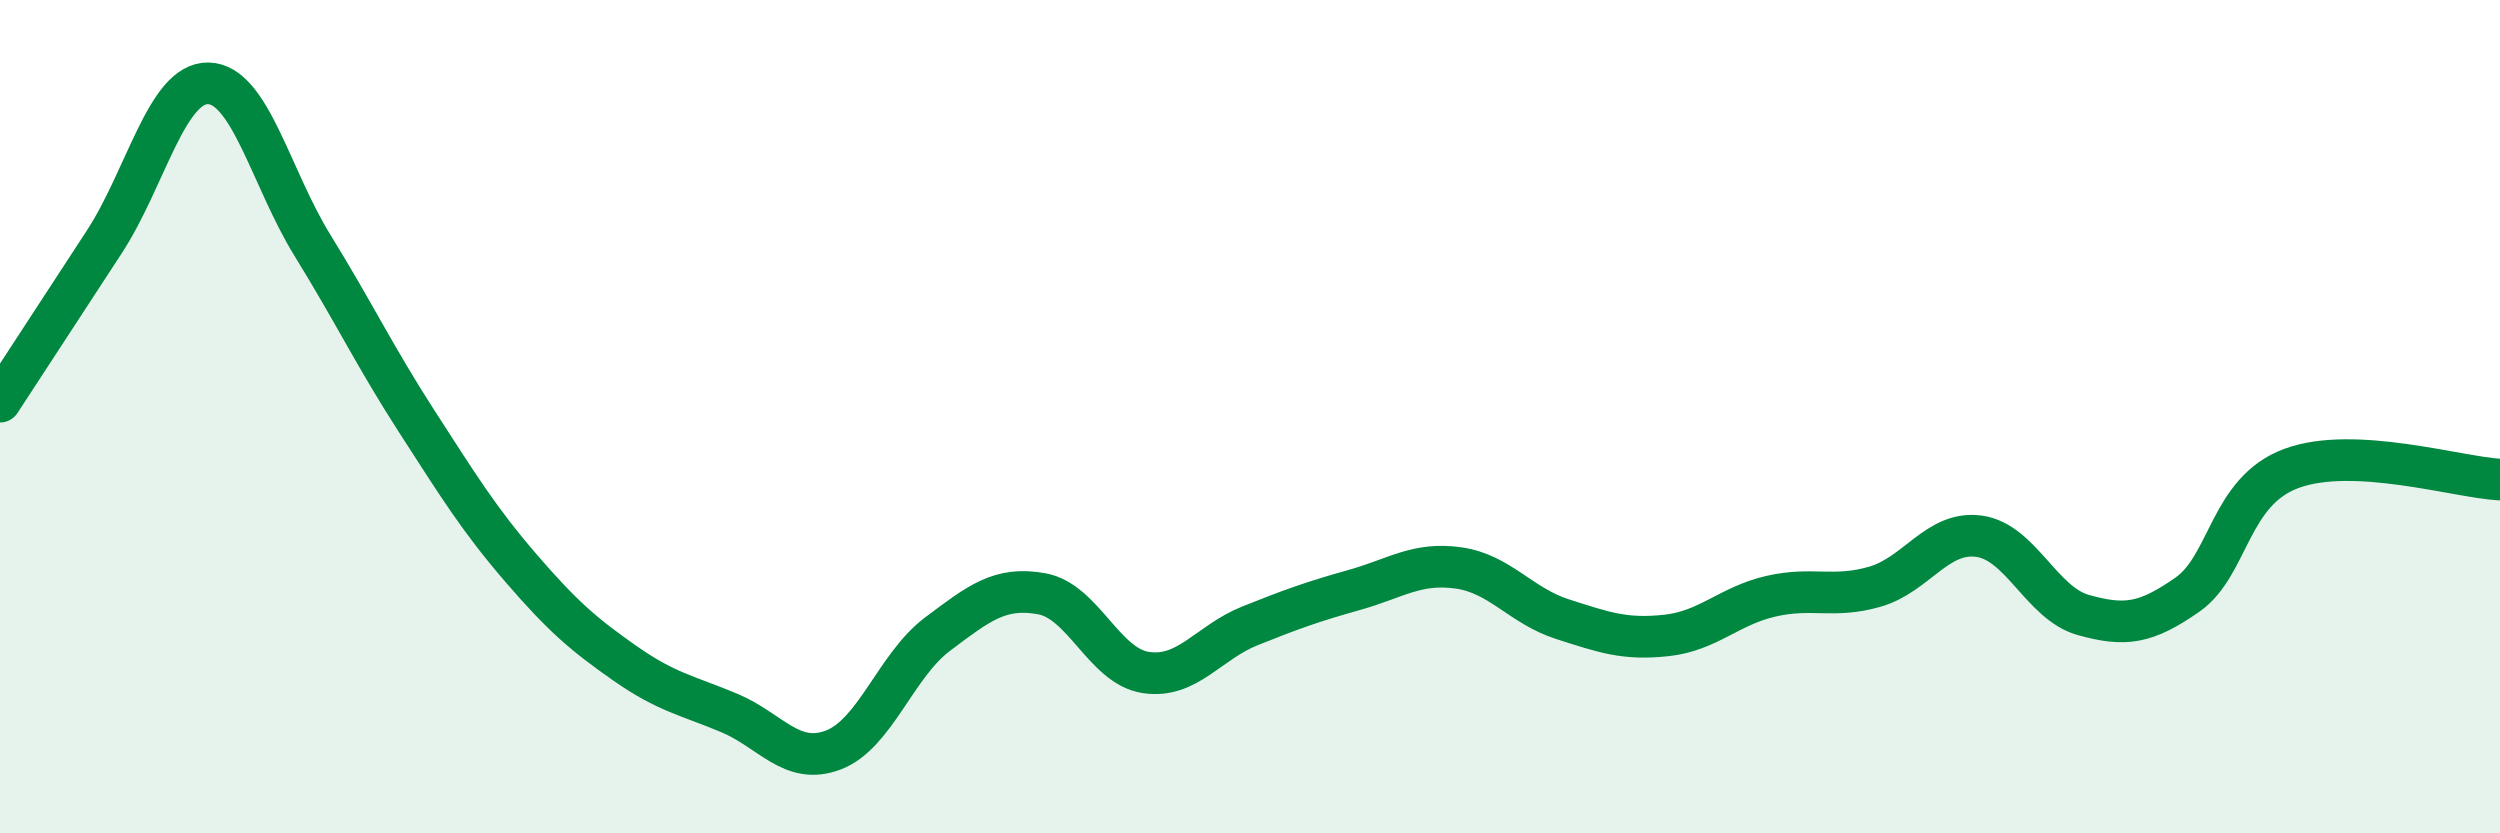
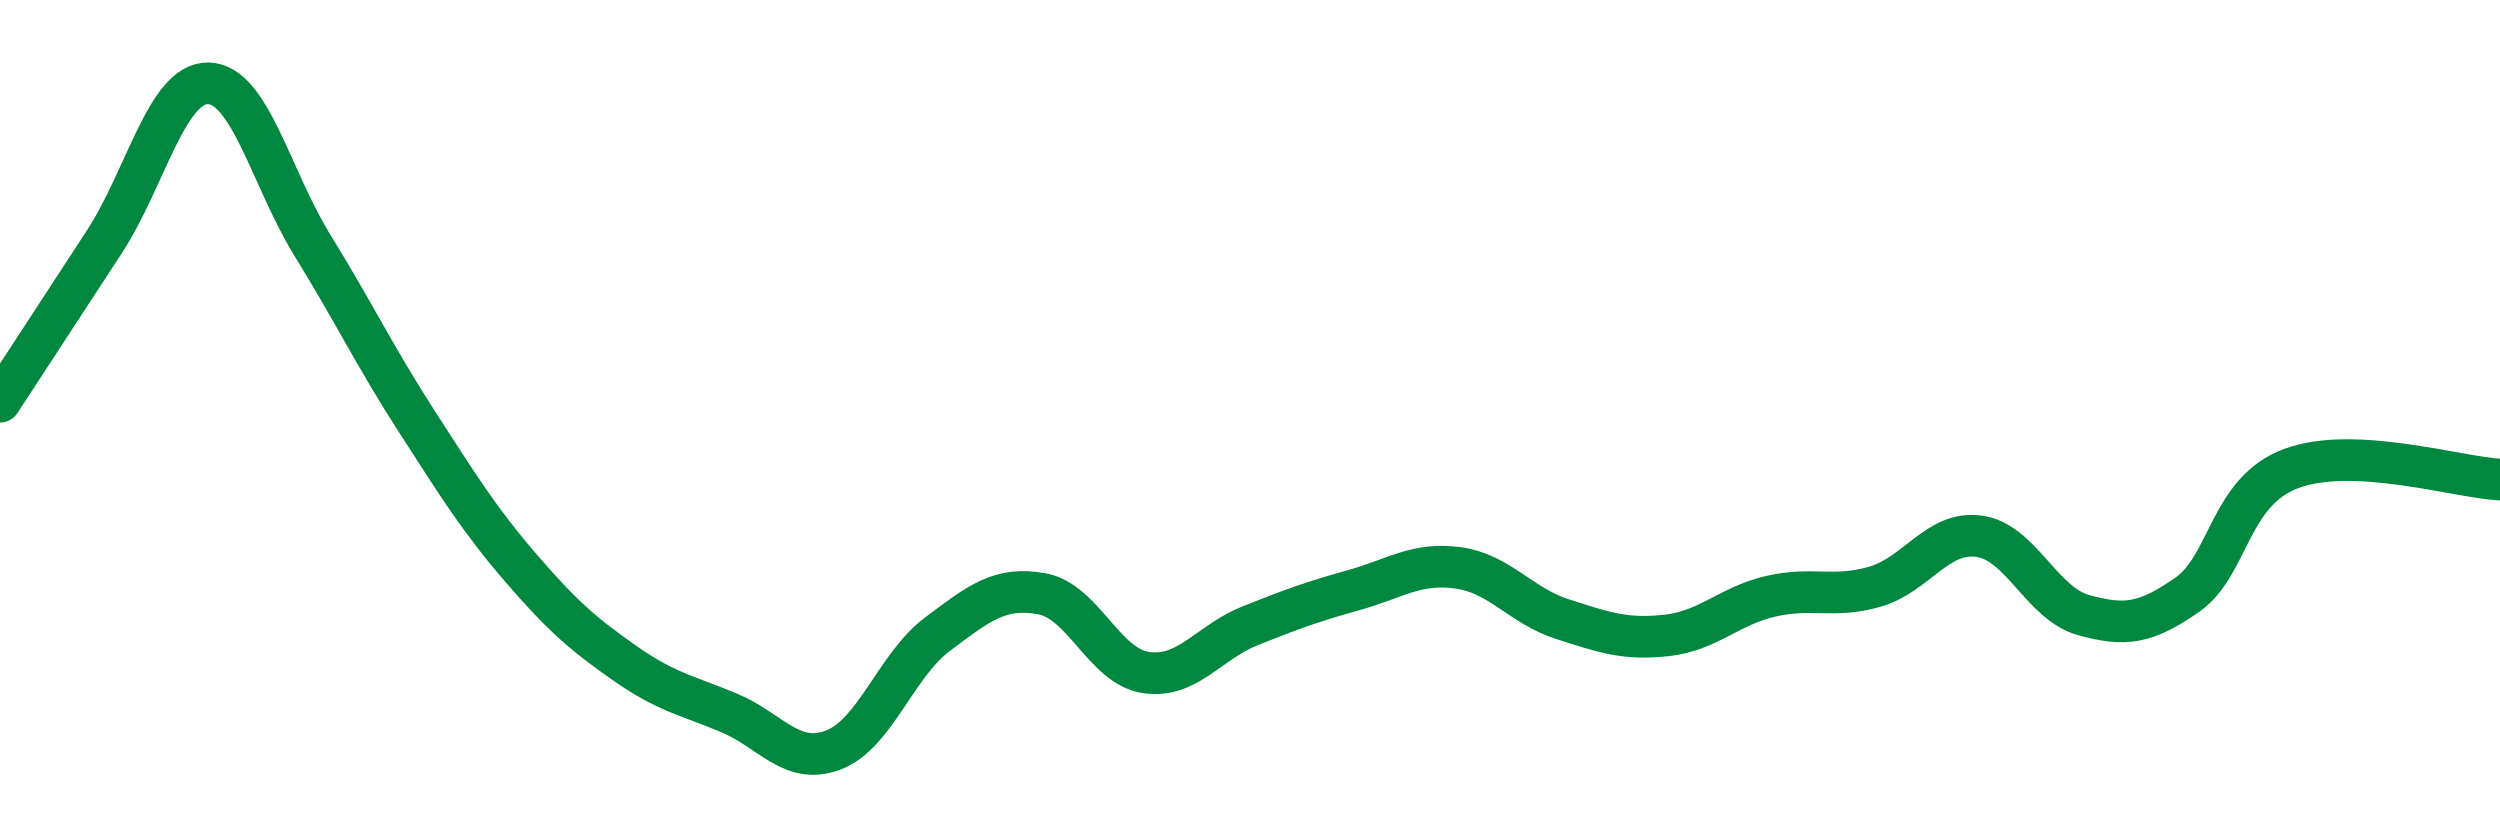
<svg xmlns="http://www.w3.org/2000/svg" width="60" height="20" viewBox="0 0 60 20">
-   <path d="M 0,9.64 C 0.5,8.87 1.5,7.34 2.5,5.81 C 3.5,4.28 4,1.98 5,2 C 6,2.02 6.5,4.27 7.5,5.89 C 8.5,7.51 9,8.56 10,10.11 C 11,11.66 11.5,12.47 12.5,13.63 C 13.5,14.79 14,15.22 15,15.92 C 16,16.62 16.5,16.69 17.5,17.11 C 18.5,17.53 19,18.38 20,18 C 21,17.62 21.5,15.97 22.5,15.22 C 23.5,14.47 24,14.07 25,14.25 C 26,14.43 26.5,15.99 27.5,16.14 C 28.5,16.29 29,15.42 30,15.02 C 31,14.62 31.5,14.44 32.5,14.16 C 33.5,13.88 34,13.49 35,13.63 C 36,13.77 36.5,14.54 37.5,14.86 C 38.5,15.18 39,15.36 40,15.25 C 41,15.14 41.5,14.54 42.5,14.31 C 43.5,14.08 44,14.37 45,14.08 C 46,13.79 46.5,12.73 47.5,12.87 C 48.5,13.01 49,14.48 50,14.76 C 51,15.04 51.5,14.97 52.5,14.27 C 53.5,13.57 53.5,11.79 55,11.24 C 56.5,10.69 59,11.46 60,11.51L60 20L0 20Z" fill="#008740" opacity="0.1" stroke-linecap="round" stroke-linejoin="round" />
  <path d="M 0,9.64 C 0.5,8.87 1.5,7.34 2.5,5.81 C 3.5,4.28 4,1.98 5,2 C 6,2.02 6.5,4.27 7.5,5.89 C 8.5,7.51 9,8.56 10,10.11 C 11,11.66 11.5,12.47 12.5,13.63 C 13.5,14.79 14,15.22 15,15.92 C 16,16.62 16.5,16.69 17.5,17.11 C 18.5,17.53 19,18.38 20,18 C 21,17.62 21.5,15.97 22.5,15.22 C 23.5,14.47 24,14.07 25,14.25 C 26,14.43 26.5,15.99 27.5,16.14 C 28.5,16.29 29,15.42 30,15.02 C 31,14.62 31.5,14.44 32.5,14.16 C 33.5,13.88 34,13.49 35,13.63 C 36,13.77 36.5,14.54 37.5,14.86 C 38.5,15.18 39,15.36 40,15.25 C 41,15.14 41.5,14.54 42.5,14.31 C 43.5,14.08 44,14.37 45,14.08 C 46,13.79 46.5,12.73 47.5,12.87 C 48.5,13.01 49,14.48 50,14.76 C 51,15.04 51.5,14.97 52.5,14.27 C 53.5,13.57 53.5,11.79 55,11.24 C 56.5,10.69 59,11.46 60,11.51" stroke="#008740" stroke-width="1" fill="none" stroke-linecap="round" stroke-linejoin="round" />
</svg>